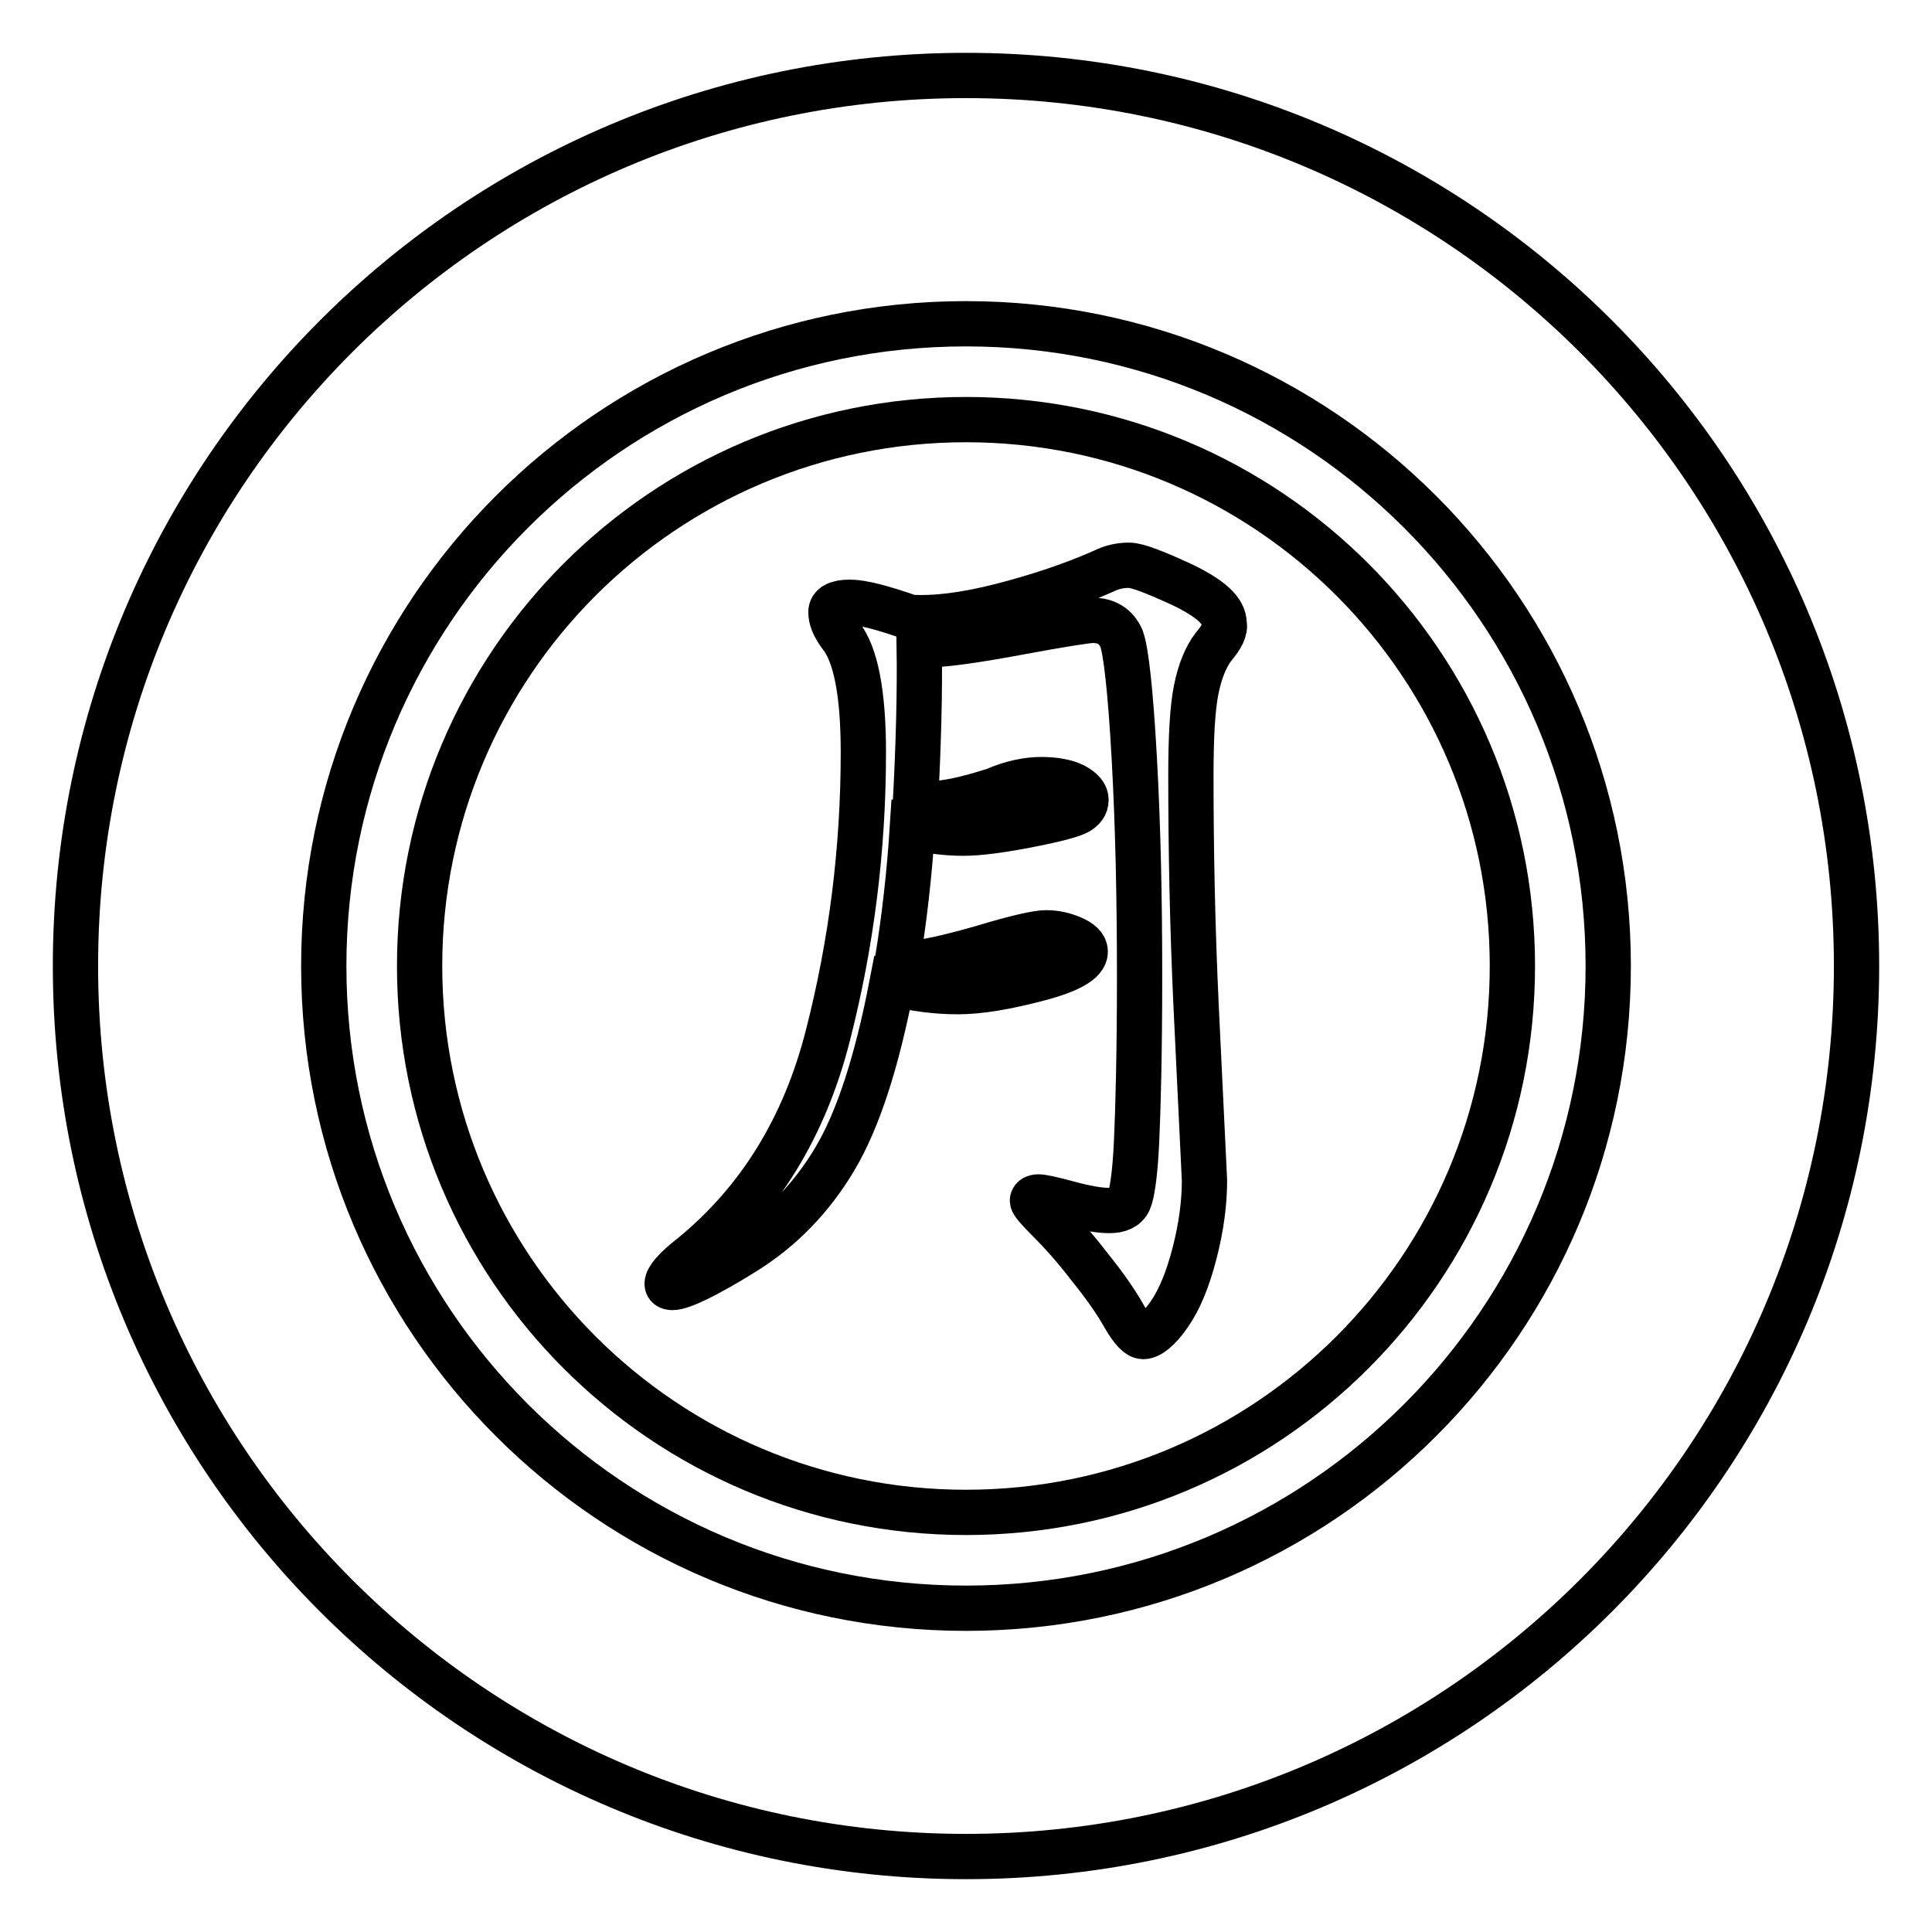
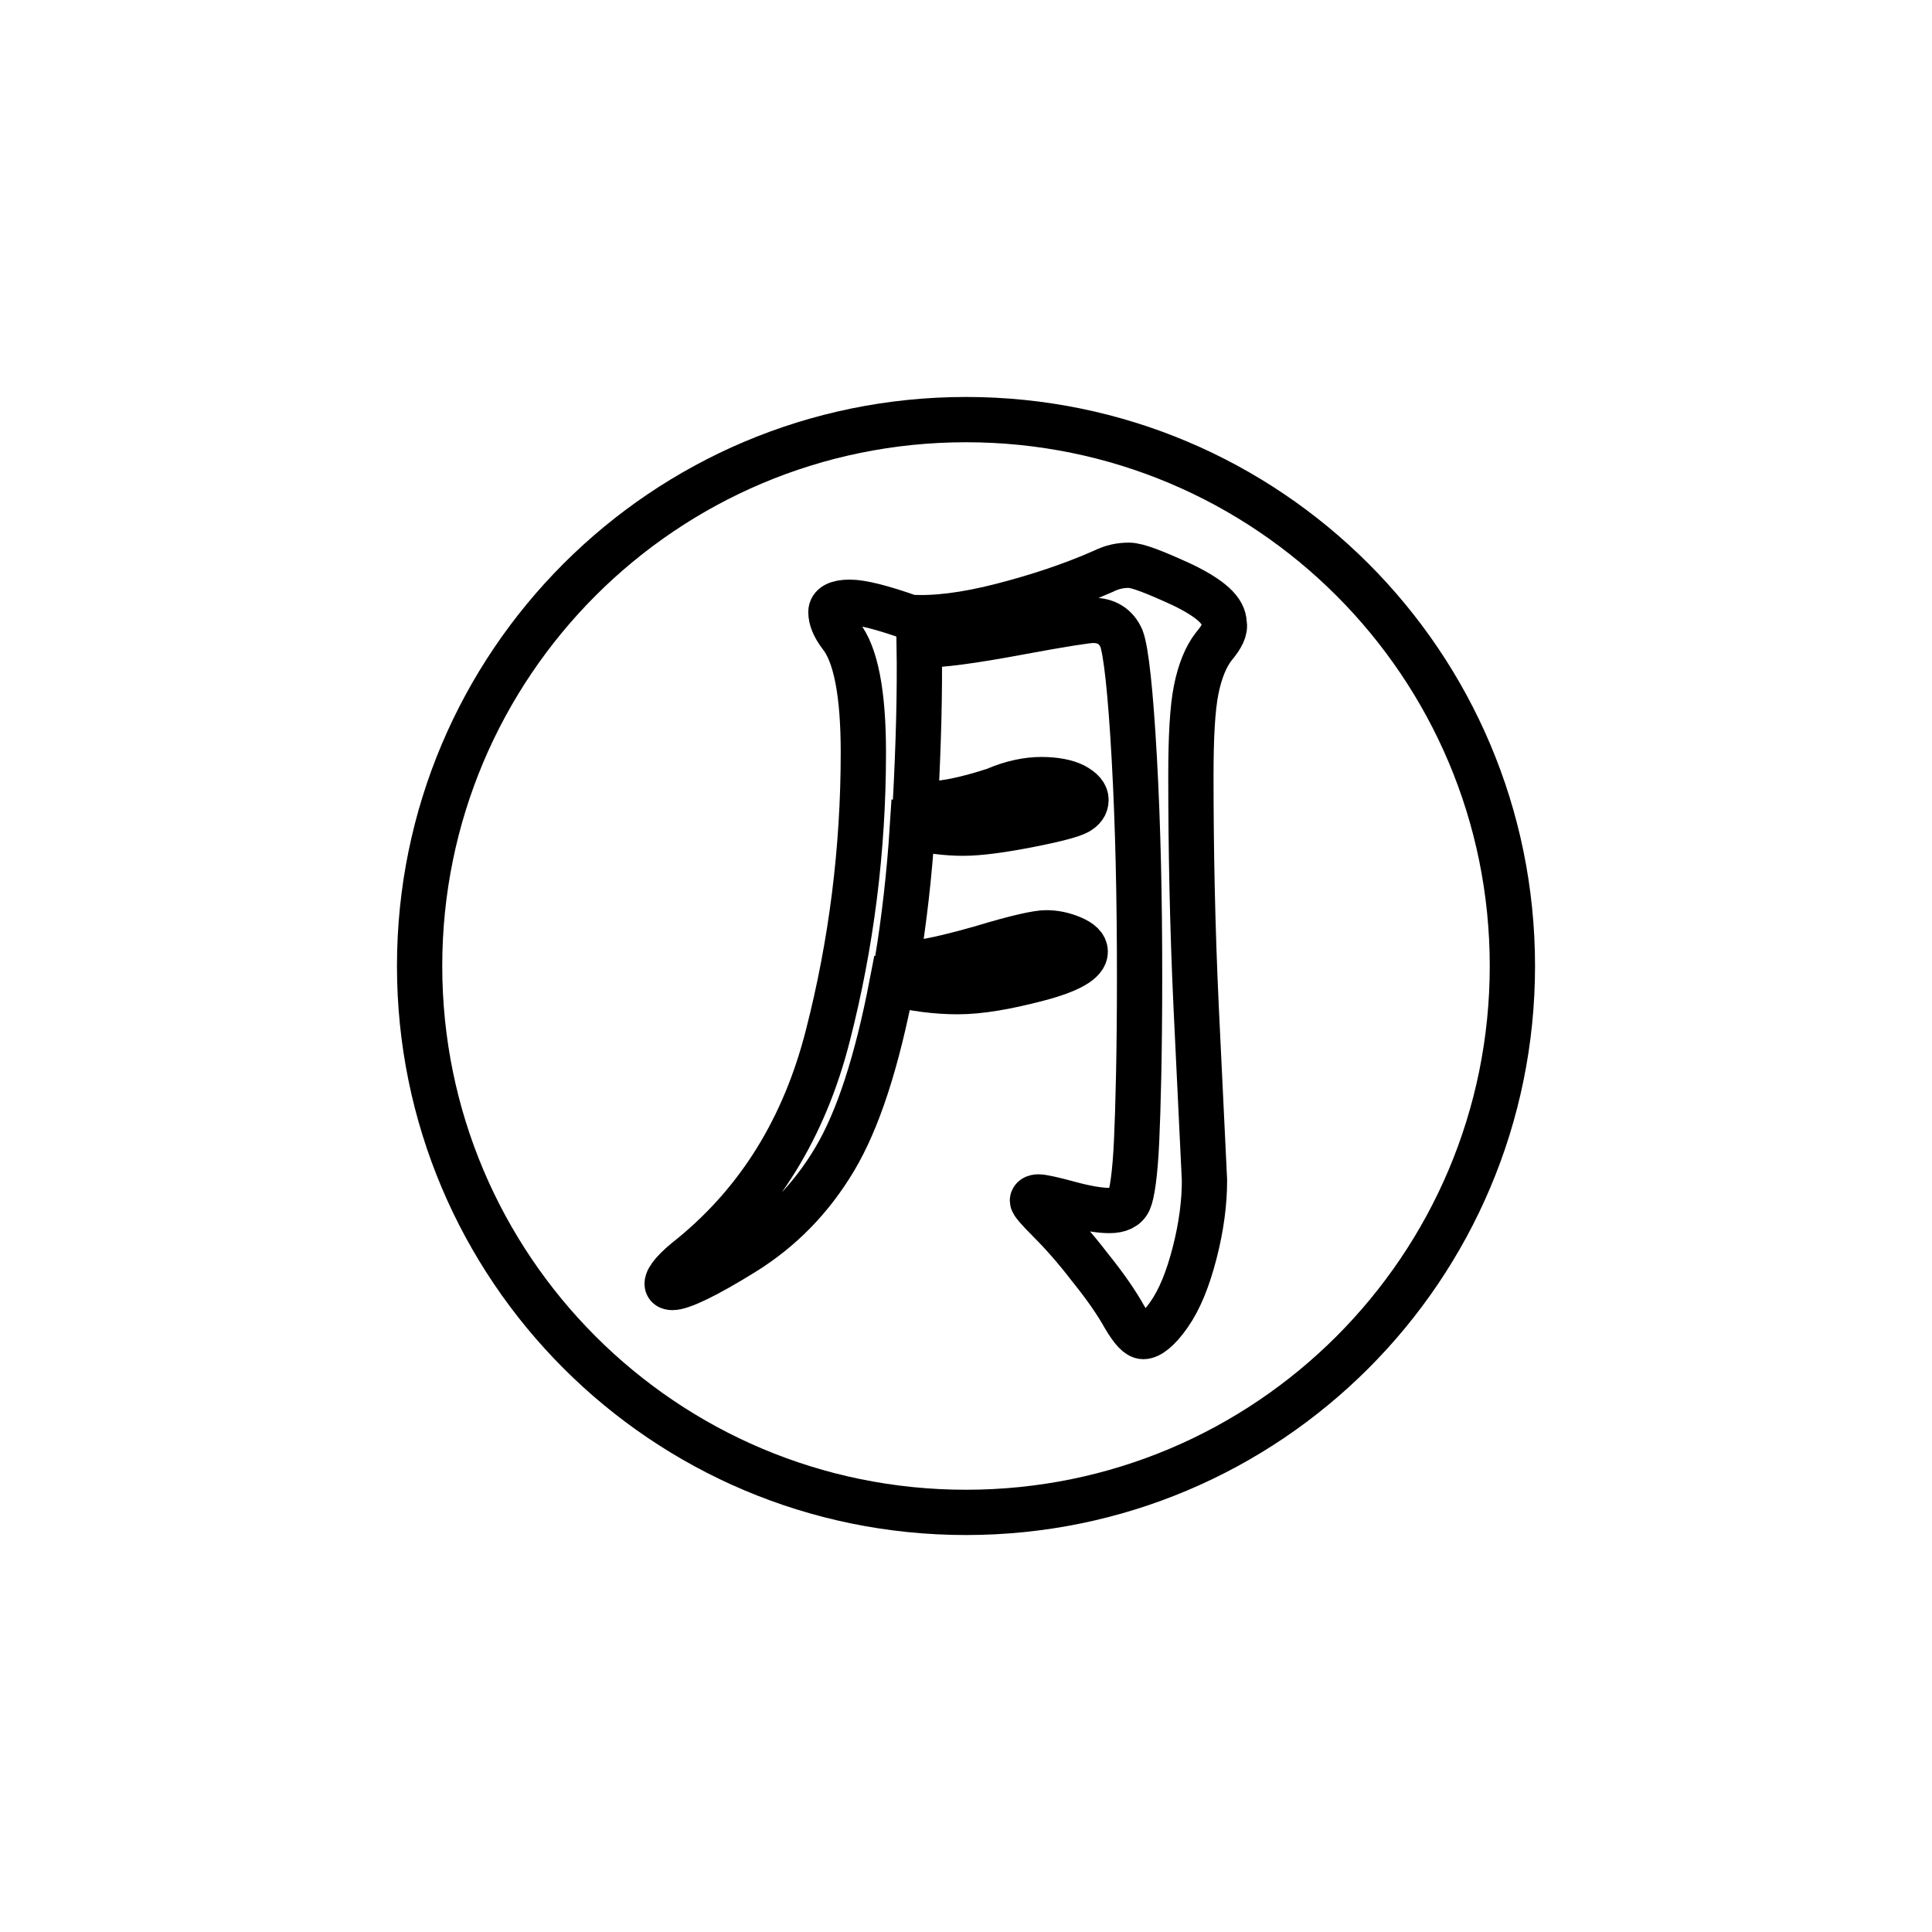
<svg xmlns="http://www.w3.org/2000/svg" version="1.1" x="0px" y="0px" viewBox="0 0 256 256" enable-background="new 0 0 256 256" xml:space="preserve">
  <g>
    <g>
      <path stroke-width="6" fill-opacity="0" stroke="#000000" d="M128,55.6C88,55.6,55.6,88,55.6,128c0,40,32.4,72.4,72.4,72.4c40,0,72.4-32.4,72.4-72.4C200.4,88,168,55.6,128,55.6z M160.8,85.7c-1,1.3-1.8,3.2-2.3,5.7c-0.5,2.5-0.7,6.3-0.7,11.4c0,9.8,0.2,20,0.7,30.7l1.1,22.9c0,2.9-0.4,6.1-1.3,9.6c-0.9,3.5-2,6.2-3.4,8.2c-1.4,2-2.6,2.9-3.4,2.9c-0.7,0-1.5-0.9-2.5-2.6c-1-1.8-2.5-4-4.6-6.6c-2-2.6-3.8-4.6-5.3-6.1c-1.5-1.5-2.3-2.4-2.3-2.7c0-0.3,0.3-0.5,0.8-0.5c0.5,0,1.9,0.3,4.1,0.9c2.2,0.6,4,0.9,5.3,0.9s2.2-0.4,2.6-1.3s0.8-3.5,1-7.8c0.2-4.3,0.4-11.6,0.4-21.9c0-10.3-0.2-19.9-0.7-28.9c-0.5-9-1.1-14.3-1.7-15.9c-0.7-1.6-2-2.4-3.8-2.4c-0.7,0-4,0.5-9.9,1.6c-5.9,1.1-10.2,1.7-13.1,1.7c0.1,6.3-0.1,13.3-0.5,20.9c0.7,0.1,1.3,0.1,2,0.1c1.9,0,4.8-0.6,8.5-1.8c2.3-1,4.4-1.4,6.2-1.4s3.3,0.3,4.3,0.8c1.1,0.6,1.6,1.2,1.6,1.9s-0.4,1.2-1.1,1.6c-0.7,0.4-2.9,1-6.5,1.7c-3.6,0.7-6.5,1.1-8.7,1.1c-2.2,0-4.4-0.3-6.7-0.8c-0.4,6.3-1.1,12.3-2,17.8c0.6,0.2,1.2,0.2,1.8,0.2c1.7,0,4.8-0.7,9.4-2c4.6-1.4,7.4-2,8.5-2s2.2,0.2,3.4,0.7c1.2,0.5,1.8,1.1,1.8,1.8c0,1.3-2.1,2.5-6.3,3.6c-4.2,1.1-7.7,1.7-10.6,1.7c-2.9,0-5.8-0.4-8.7-1.1c-2,10.4-4.5,18.1-7.6,23.3c-3.1,5.2-7.1,9.3-12.1,12.4c-5,3.1-8.2,4.6-9.4,4.6c-0.5,0-0.7-0.2-0.7-0.5c0-0.7,1.1-2,3.3-3.7c8.9-7.3,14.9-17,18-29.2c3.1-12.1,4.7-24.6,4.7-37.5c0-7.8-1-13-3-15.5c-0.9-1.2-1.3-2.2-1.3-3.1c0-0.8,0.8-1.3,2.5-1.3c1.6,0,4.3,0.7,8,2c3.3,0.2,7.3-0.3,12-1.5c4.7-1.2,9.3-2.7,13.6-4.6c1.2-0.6,2.3-0.8,3.4-0.8s3.4,0.9,7.1,2.6c3.7,1.8,5.5,3.4,5.5,5.1C162.4,83.4,161.9,84.4,160.8,85.7z" />
-       <path stroke-width="6" fill-opacity="0" stroke="#000000" d="M128,10C62.8,10,10,62.8,10,128c0,65.2,52.8,118,118,118c65.2,0,118-52.8,118-118C246,62.8,193.2,10,128,10z M128,213.1c-47,0-85.1-38.1-85.1-85.1c0-47,38.1-85.1,85.1-85.1c47,0,85.1,38.1,85.1,85.1C213.1,175,175,213.1,128,213.1z" />
    </g>
  </g>
</svg>